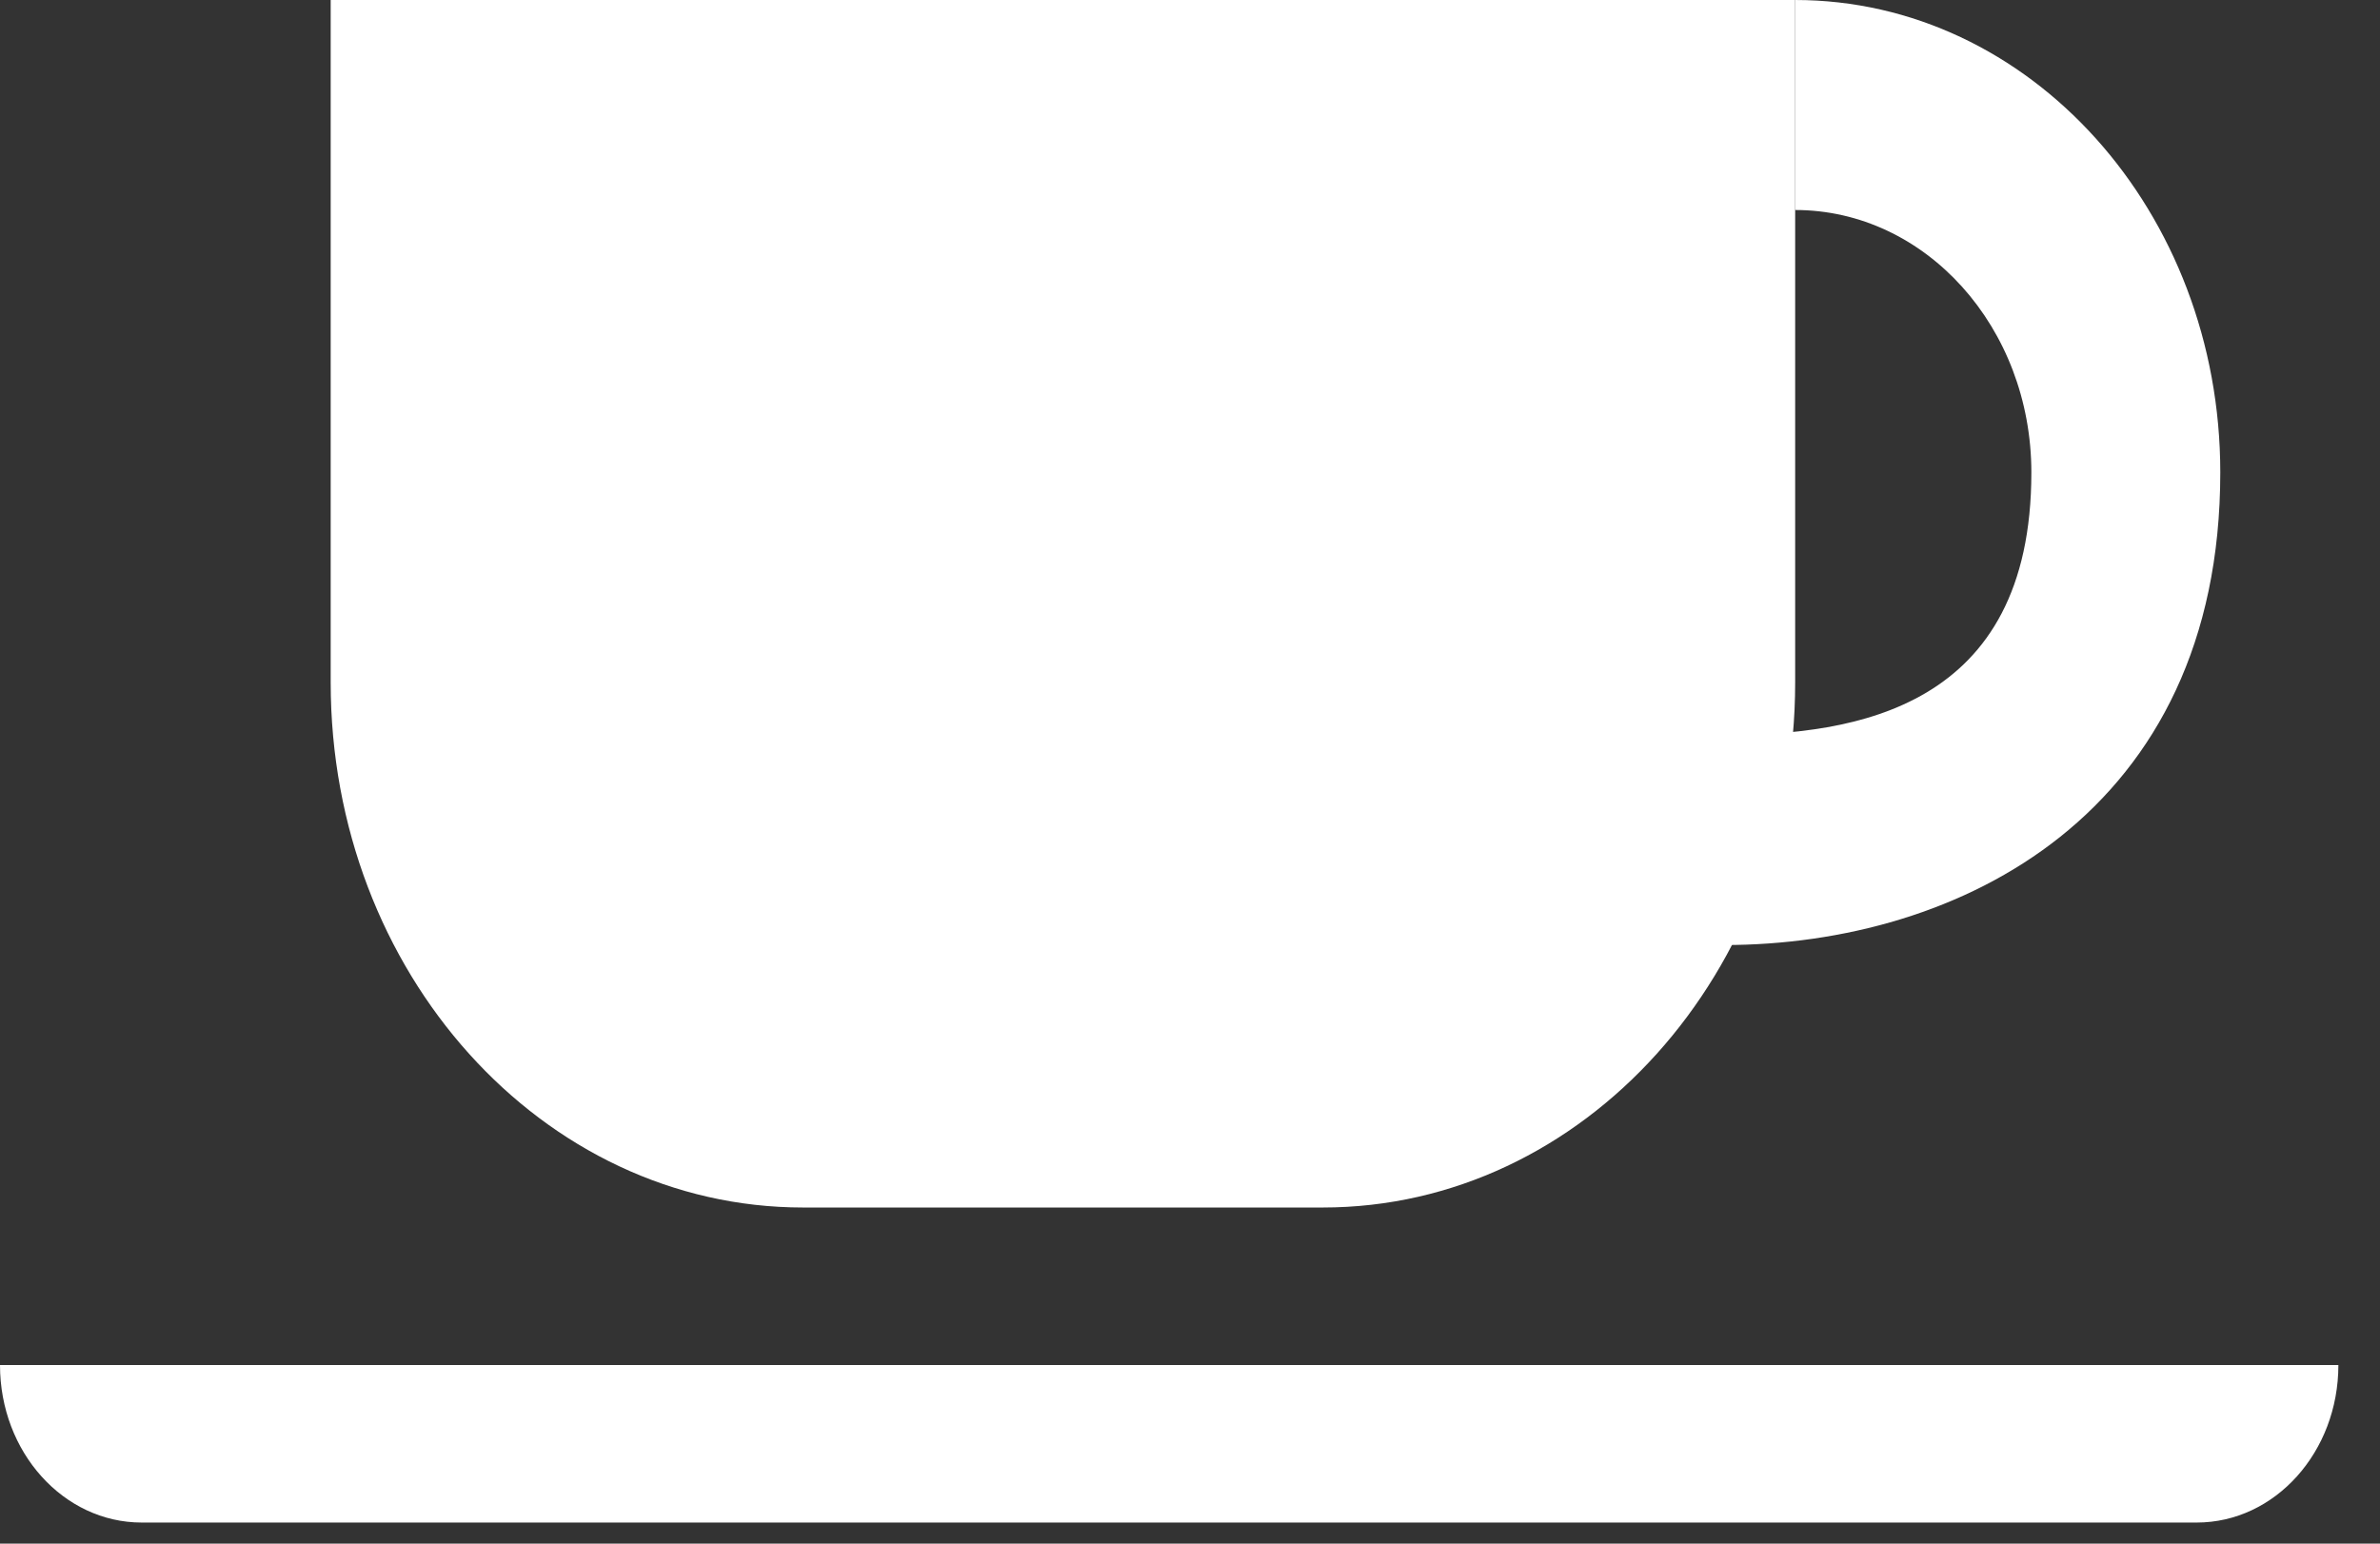
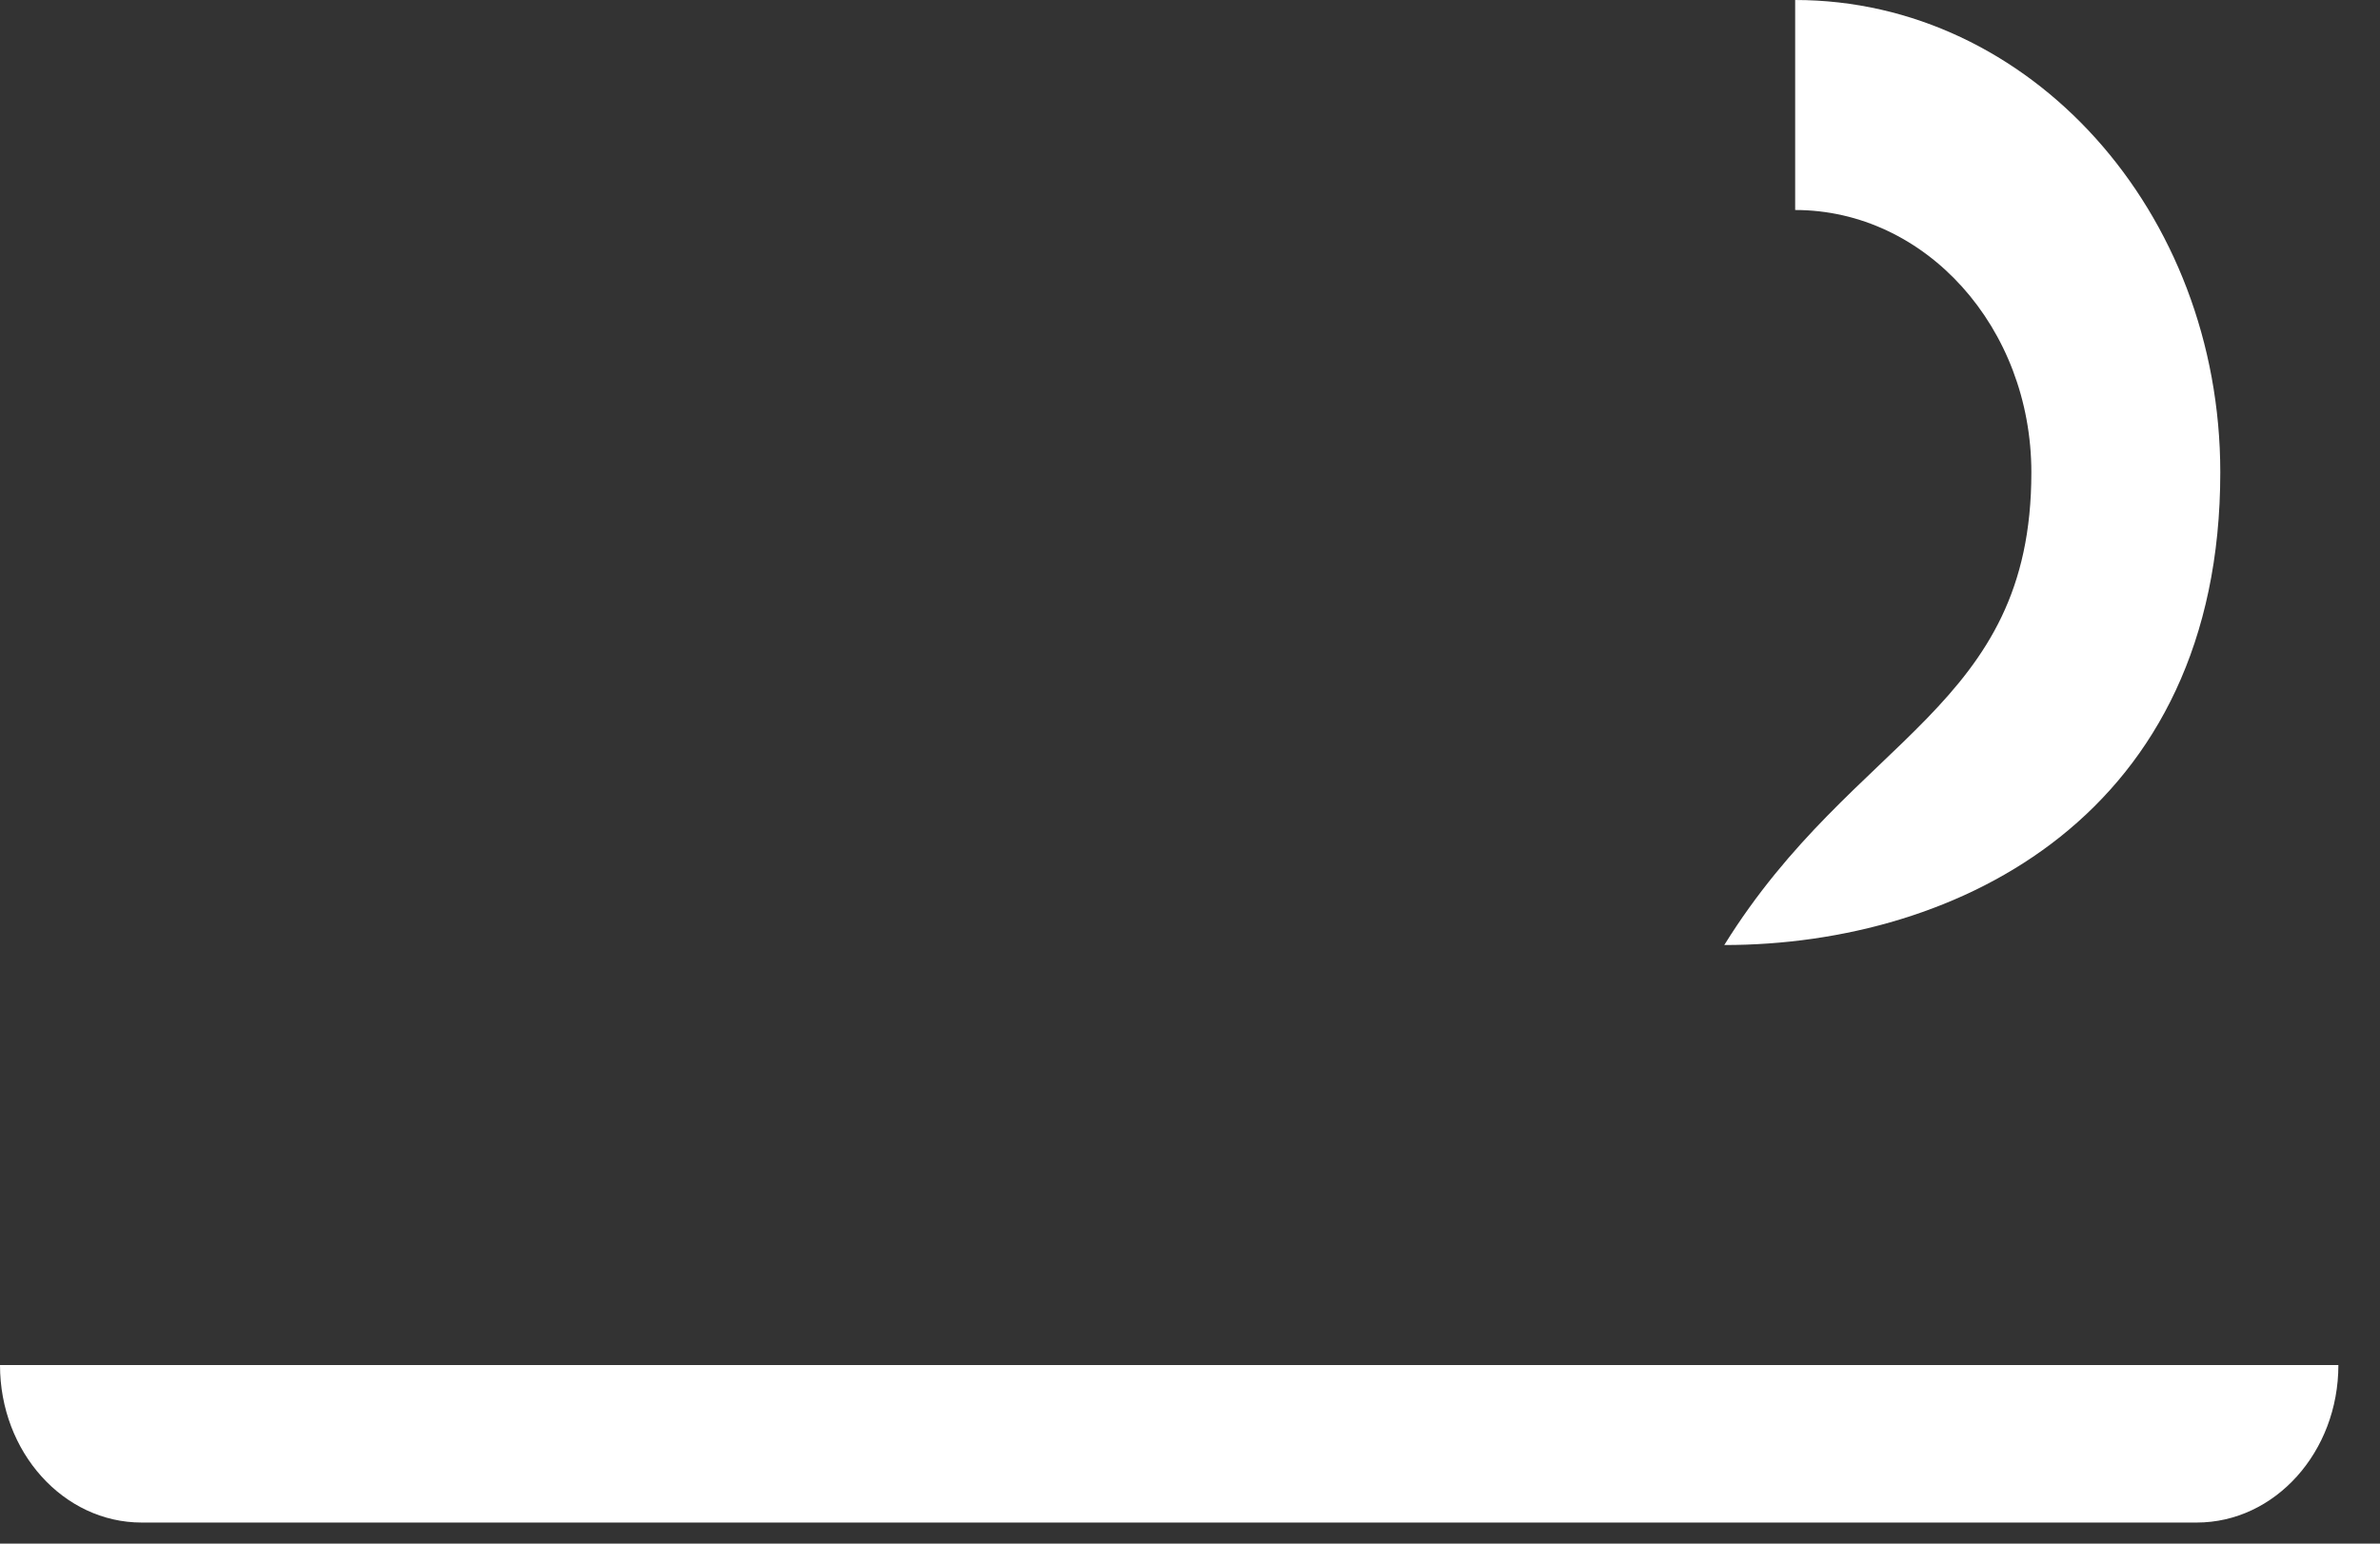
<svg xmlns="http://www.w3.org/2000/svg" width="37" height="24" viewBox="0 0 37 24" fill="none">
  <rect x="0" y="0" width="37" height="24" fill="#333333" stroke="none" />
-   <path d="M5.141 0H27.908V10.612C27.908 15.12 24.62 18.774 20.564 18.774H12.485C8.429 18.774 5.141 15.12 5.141 10.612V0Z" fill="white" />
  <path d="M0 21.223H36.353C36.353 22.576 35.367 23.672 34.15 23.672H2.203C0.986 23.672 0 22.576 0 21.223Z" fill="white" />
-   <path fill-rule="evenodd" clip-rule="evenodd" d="M34.517 7.346C34.517 12.652 30.456 14.693 26.806 14.693V11.428C28.834 11.428 31.58 11.02 31.58 7.346C31.58 5.092 29.936 3.265 27.908 3.265V0C31.558 0 34.517 3.289 34.517 7.346Z" fill="white" />
+   <path fill-rule="evenodd" clip-rule="evenodd" d="M34.517 7.346C34.517 12.652 30.456 14.693 26.806 14.693C28.834 11.428 31.58 11.02 31.58 7.346C31.58 5.092 29.936 3.265 27.908 3.265V0C31.558 0 34.517 3.289 34.517 7.346Z" fill="white" />
</svg>